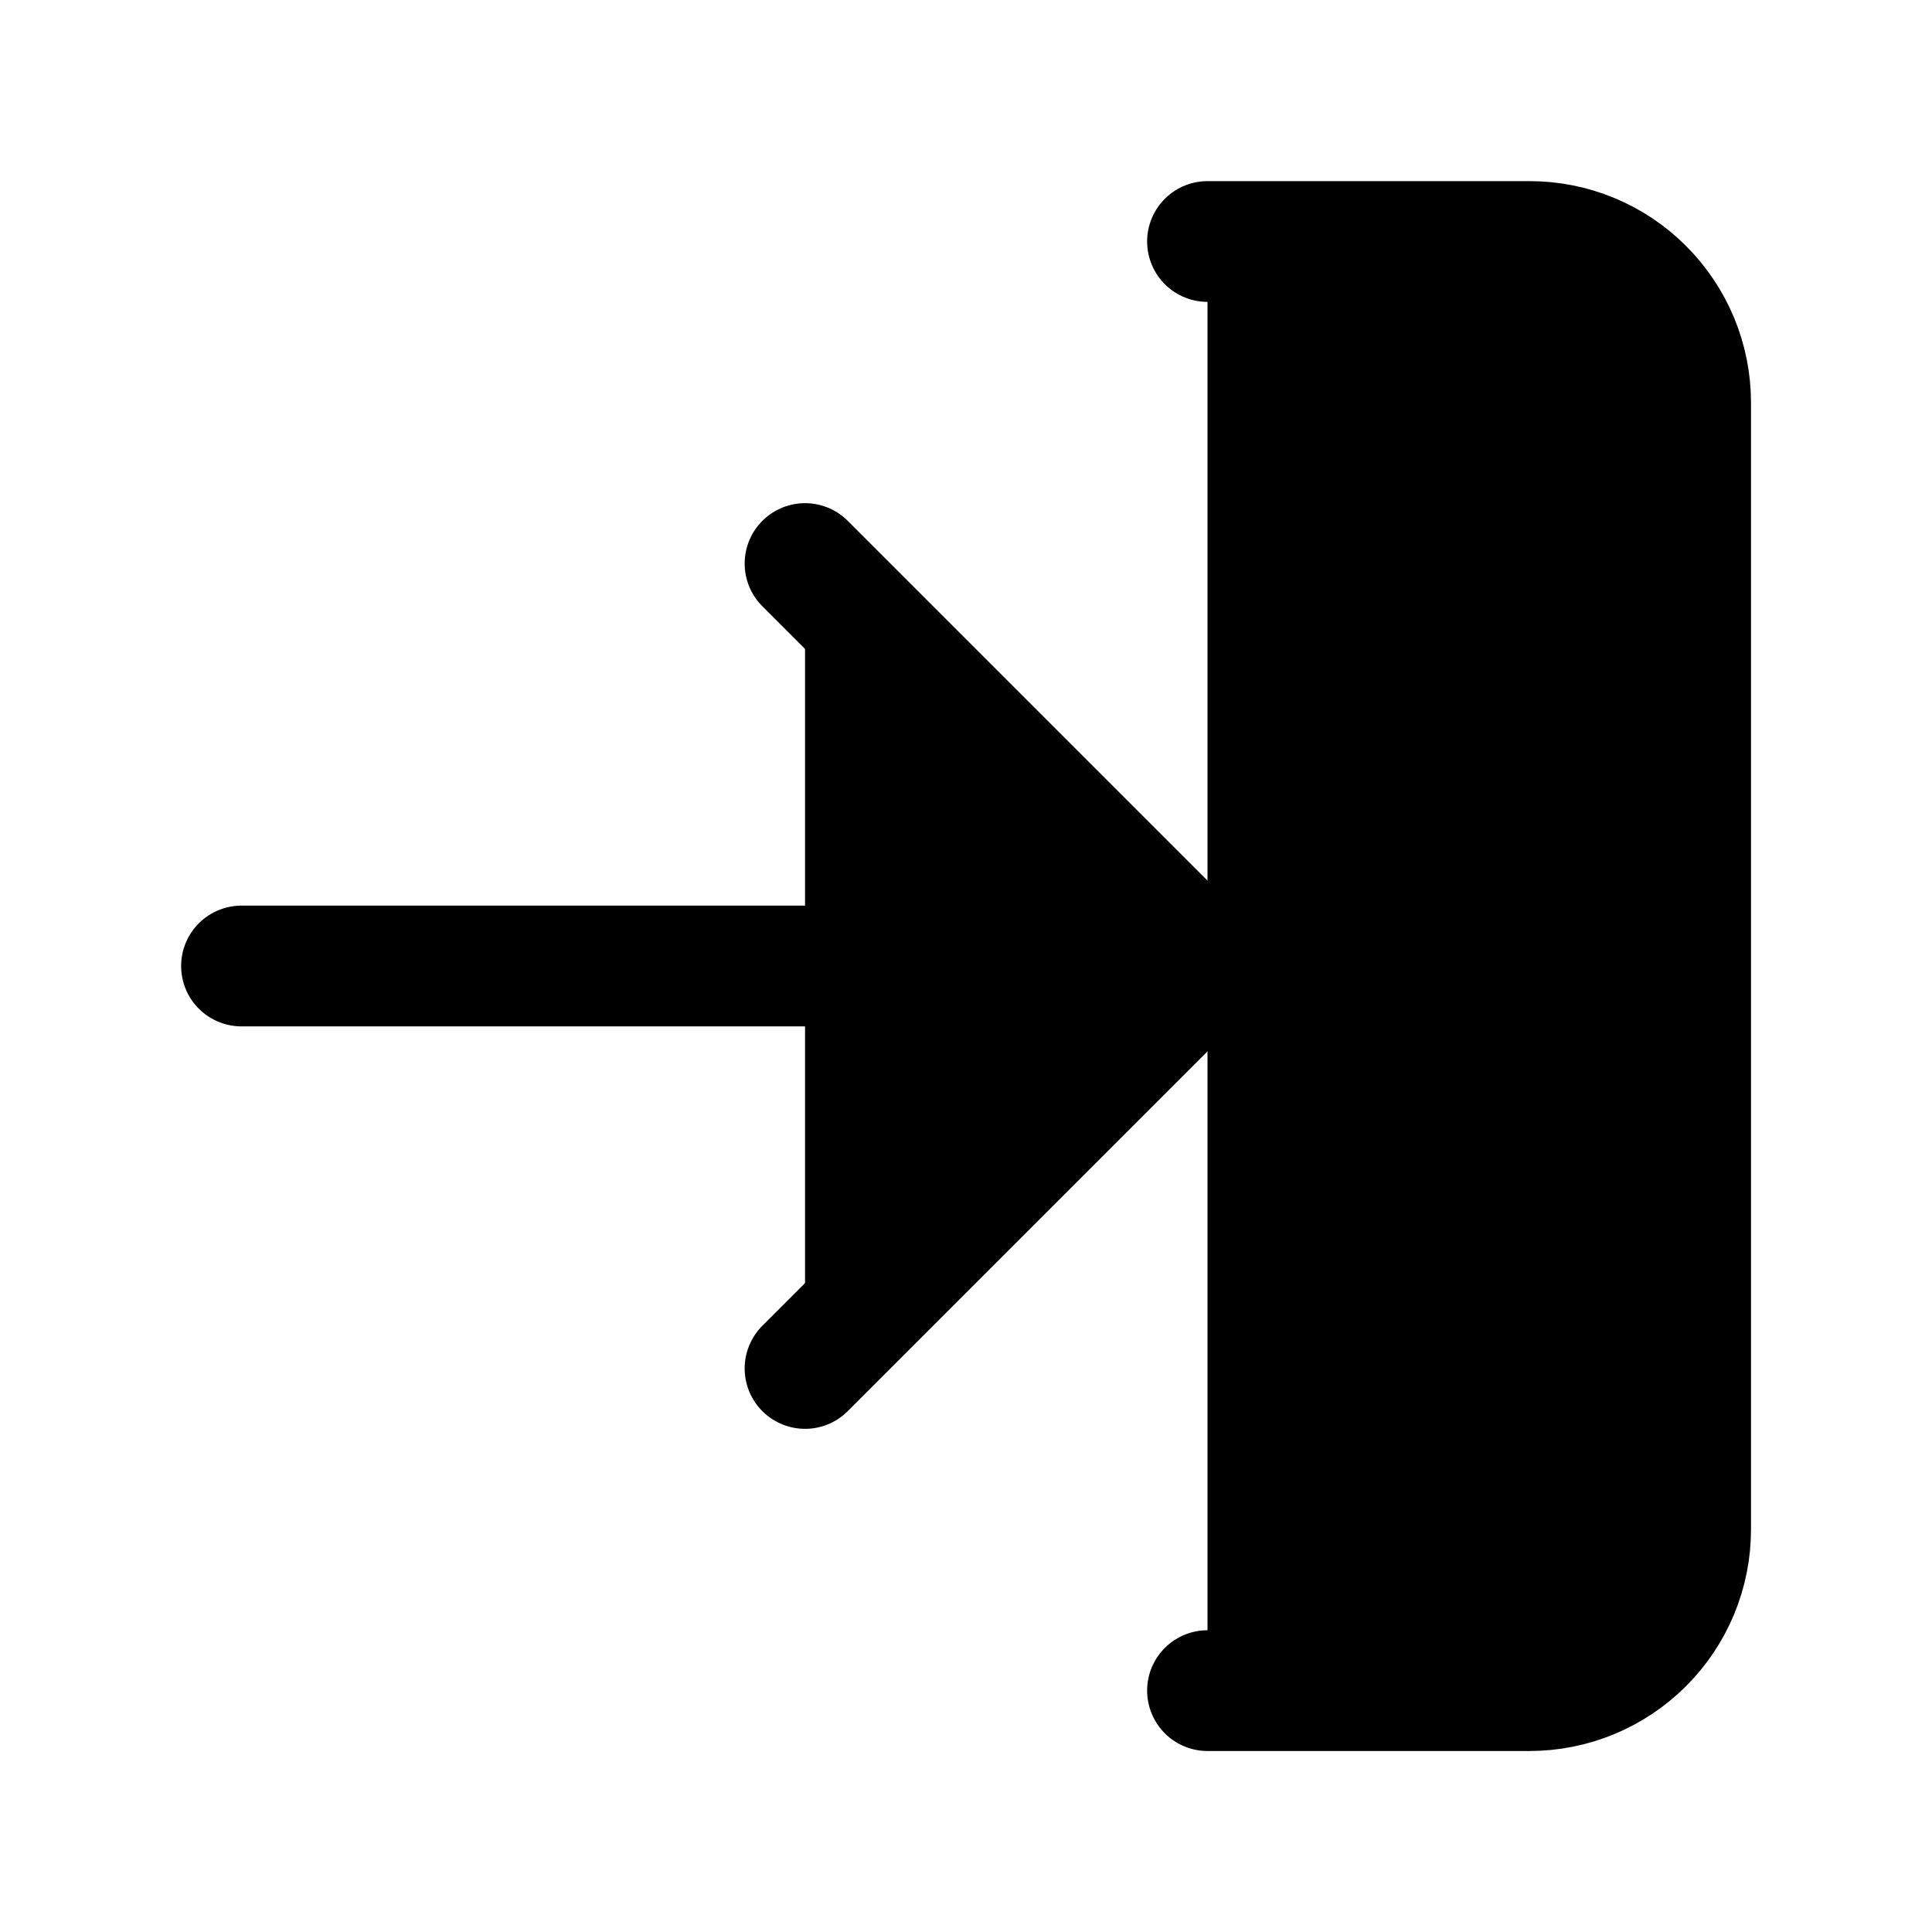
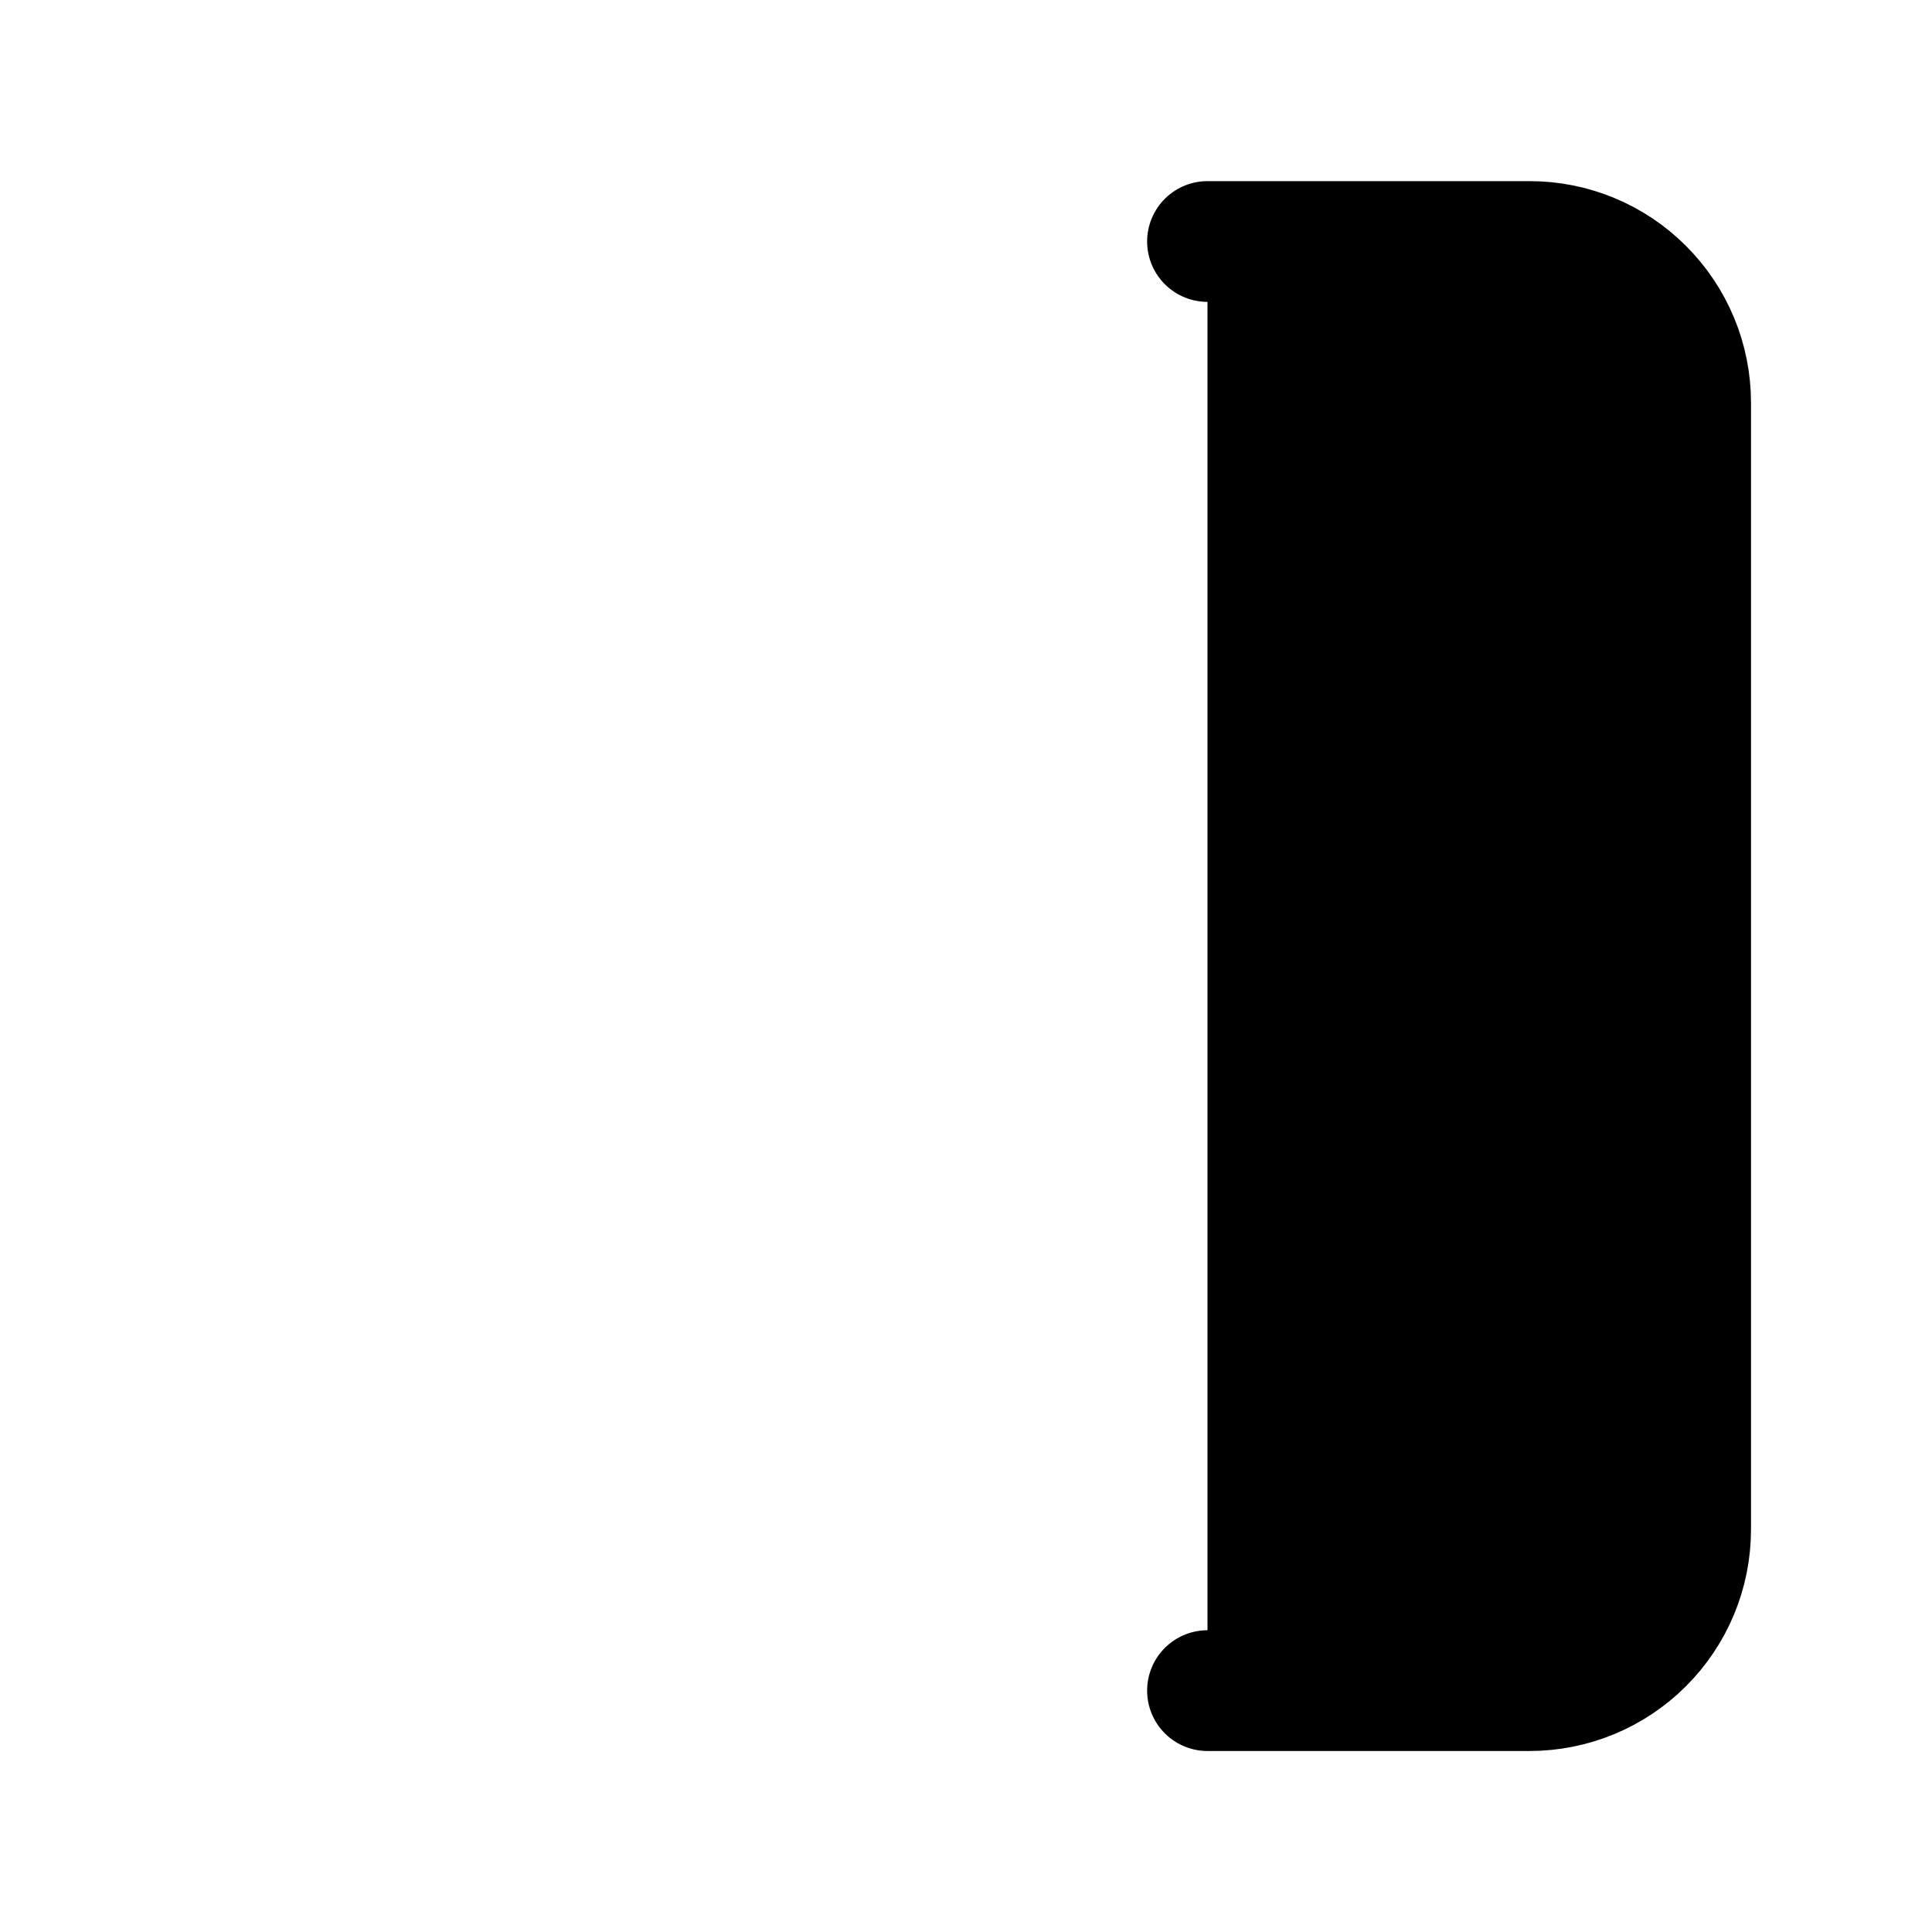
<svg xmlns="http://www.w3.org/2000/svg" width="16" height="16">
  <g>
    <title>background</title>
-     <rect fill="none" id="canvas_background" height="402" width="582" y="-1" x="-1" />
  </g>
  <g>
    <title>Layer 1</title>
    <path stroke="#000000" id="svg_1" stroke-linejoin="round" stroke-linecap="round" d="m10,2l2.667,0c0.354,0 0.693,0.14 0.943,0.391c0.25,0.25 0.391,0.589 0.391,0.943l0,9.333c0,0.354 -0.141,0.693 -0.391,0.943c-0.25,0.25 -0.589,0.391 -0.943,0.391l-2.667,0" />
-     <path id="svg_2" stroke-linejoin="round" stroke-linecap="round" stroke="#000000" d="m6.667,11.333l3.333,-3.333l-3.333,-3.333" />
-     <path id="svg_3" stroke-linejoin="round" stroke-linecap="round" stroke="#000000" d="m10,8l-8,0" />
  </g>
</svg>